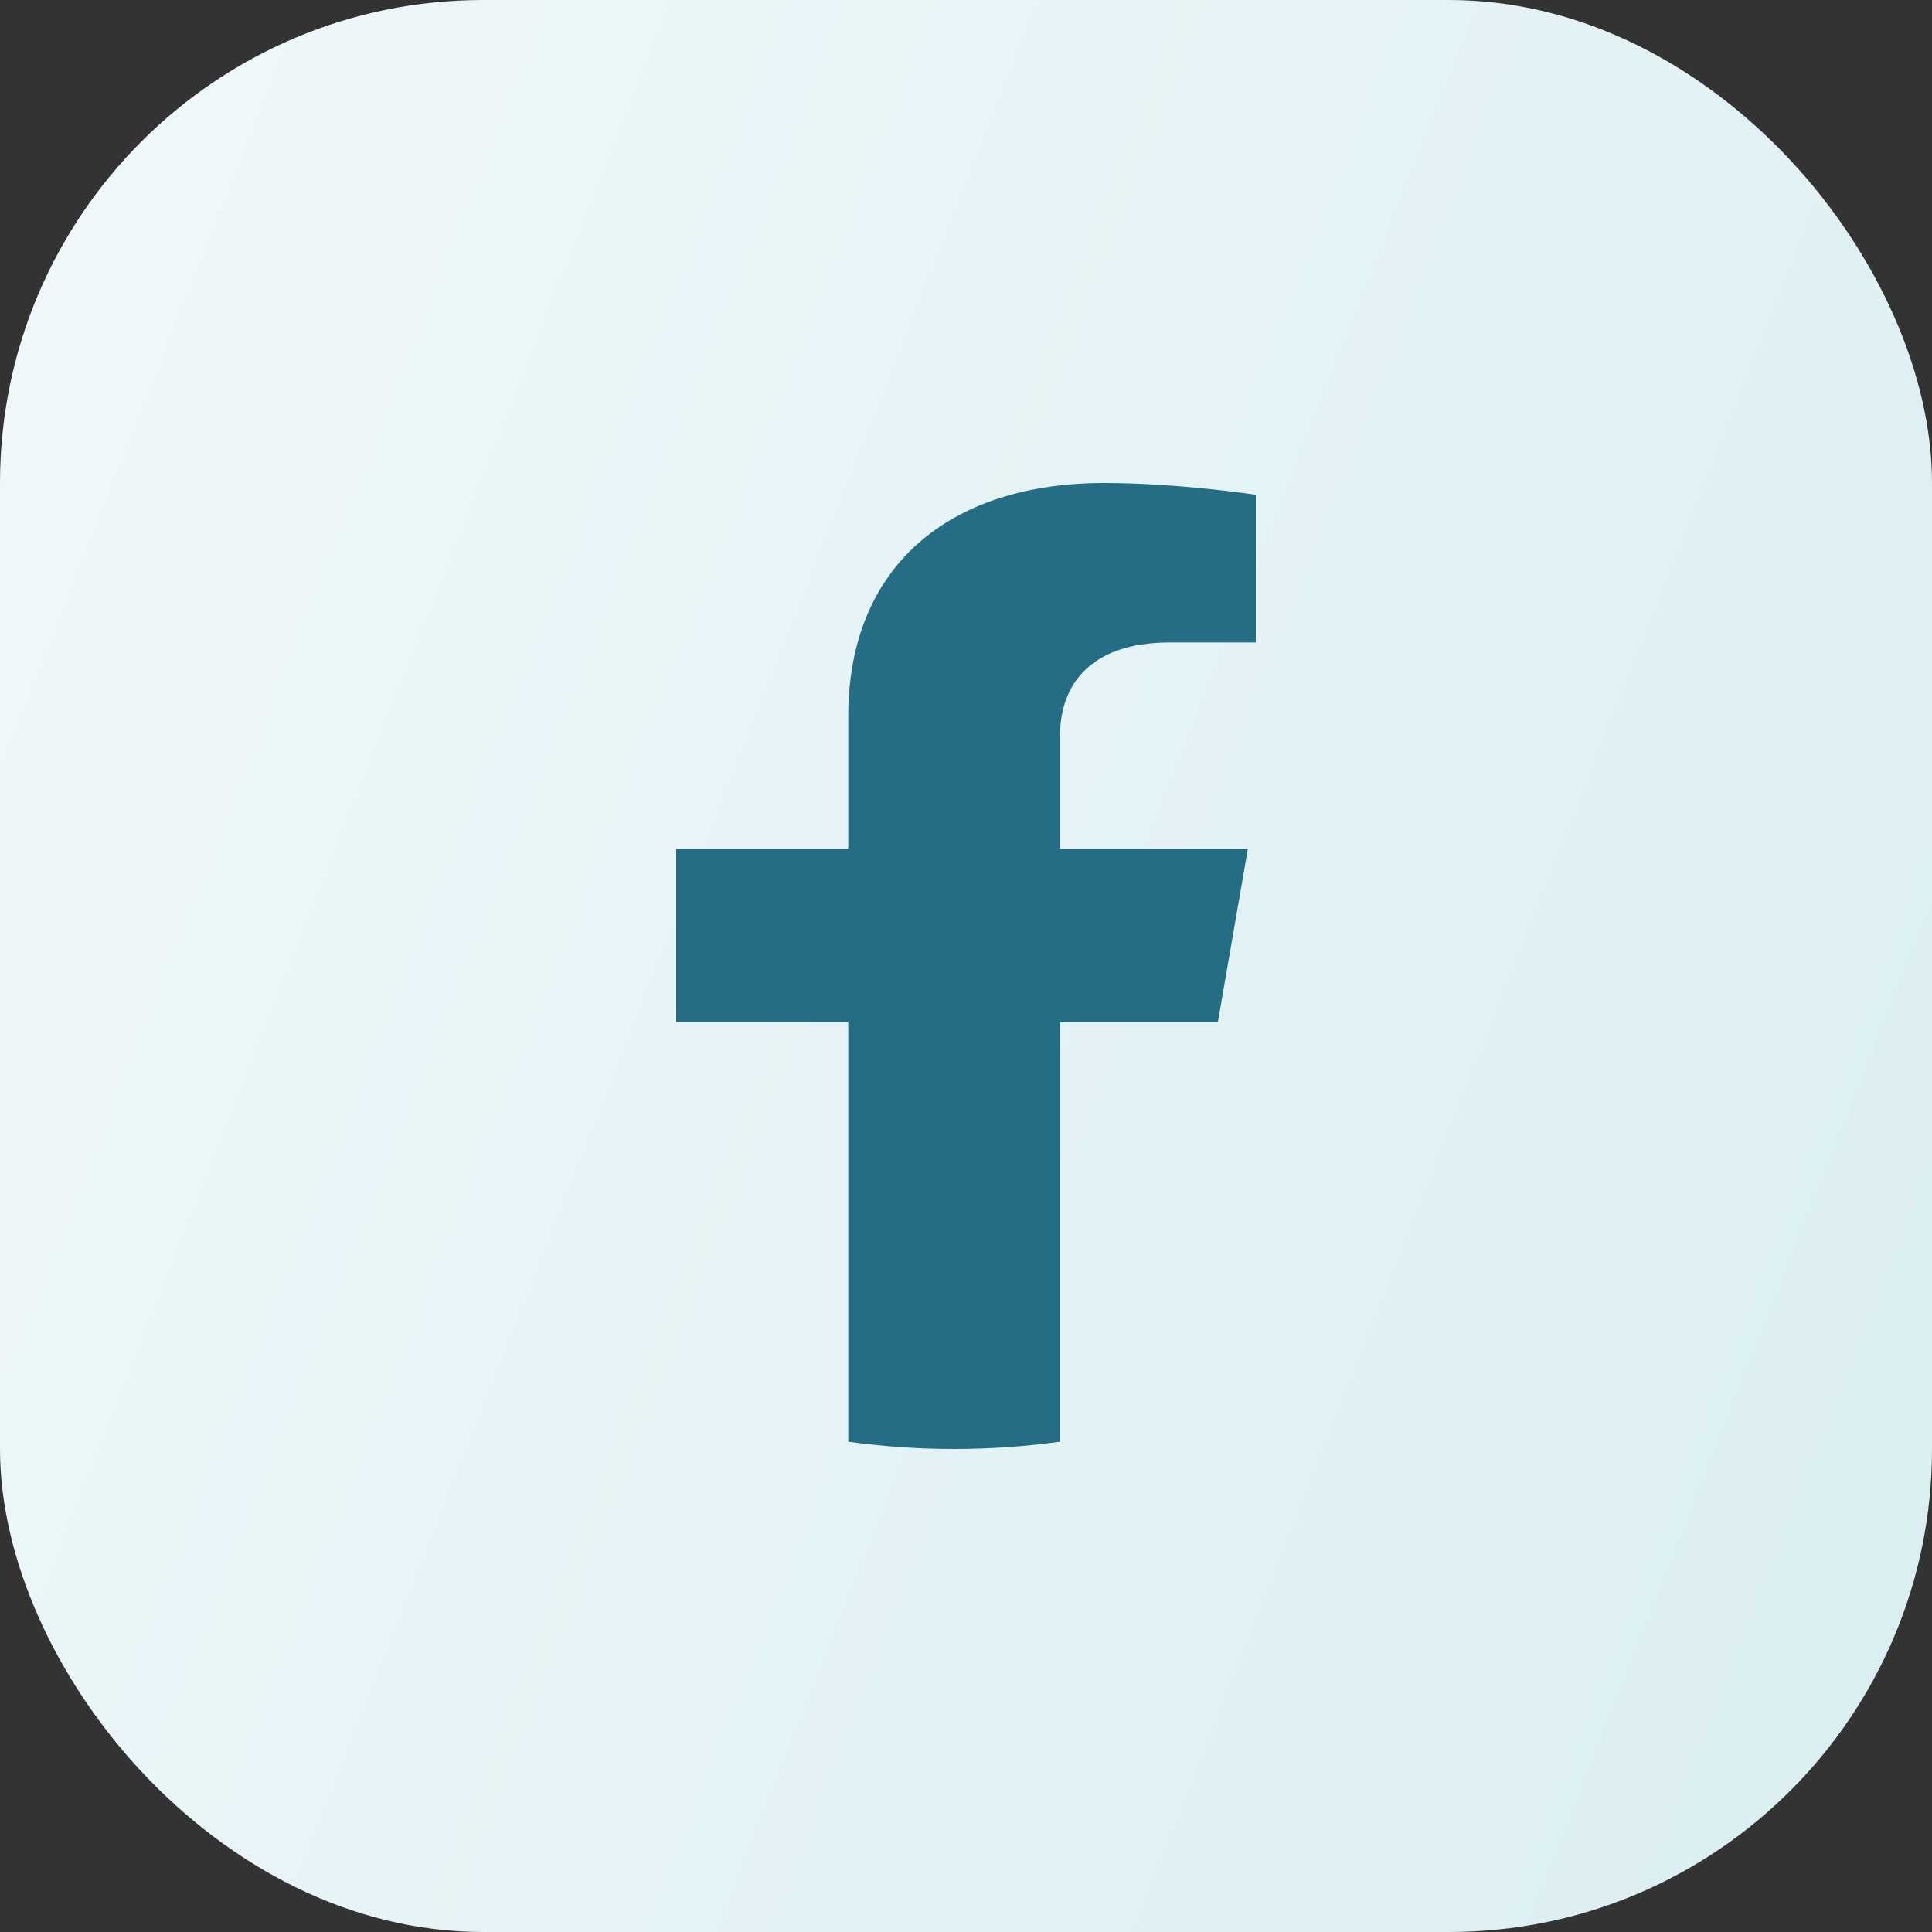
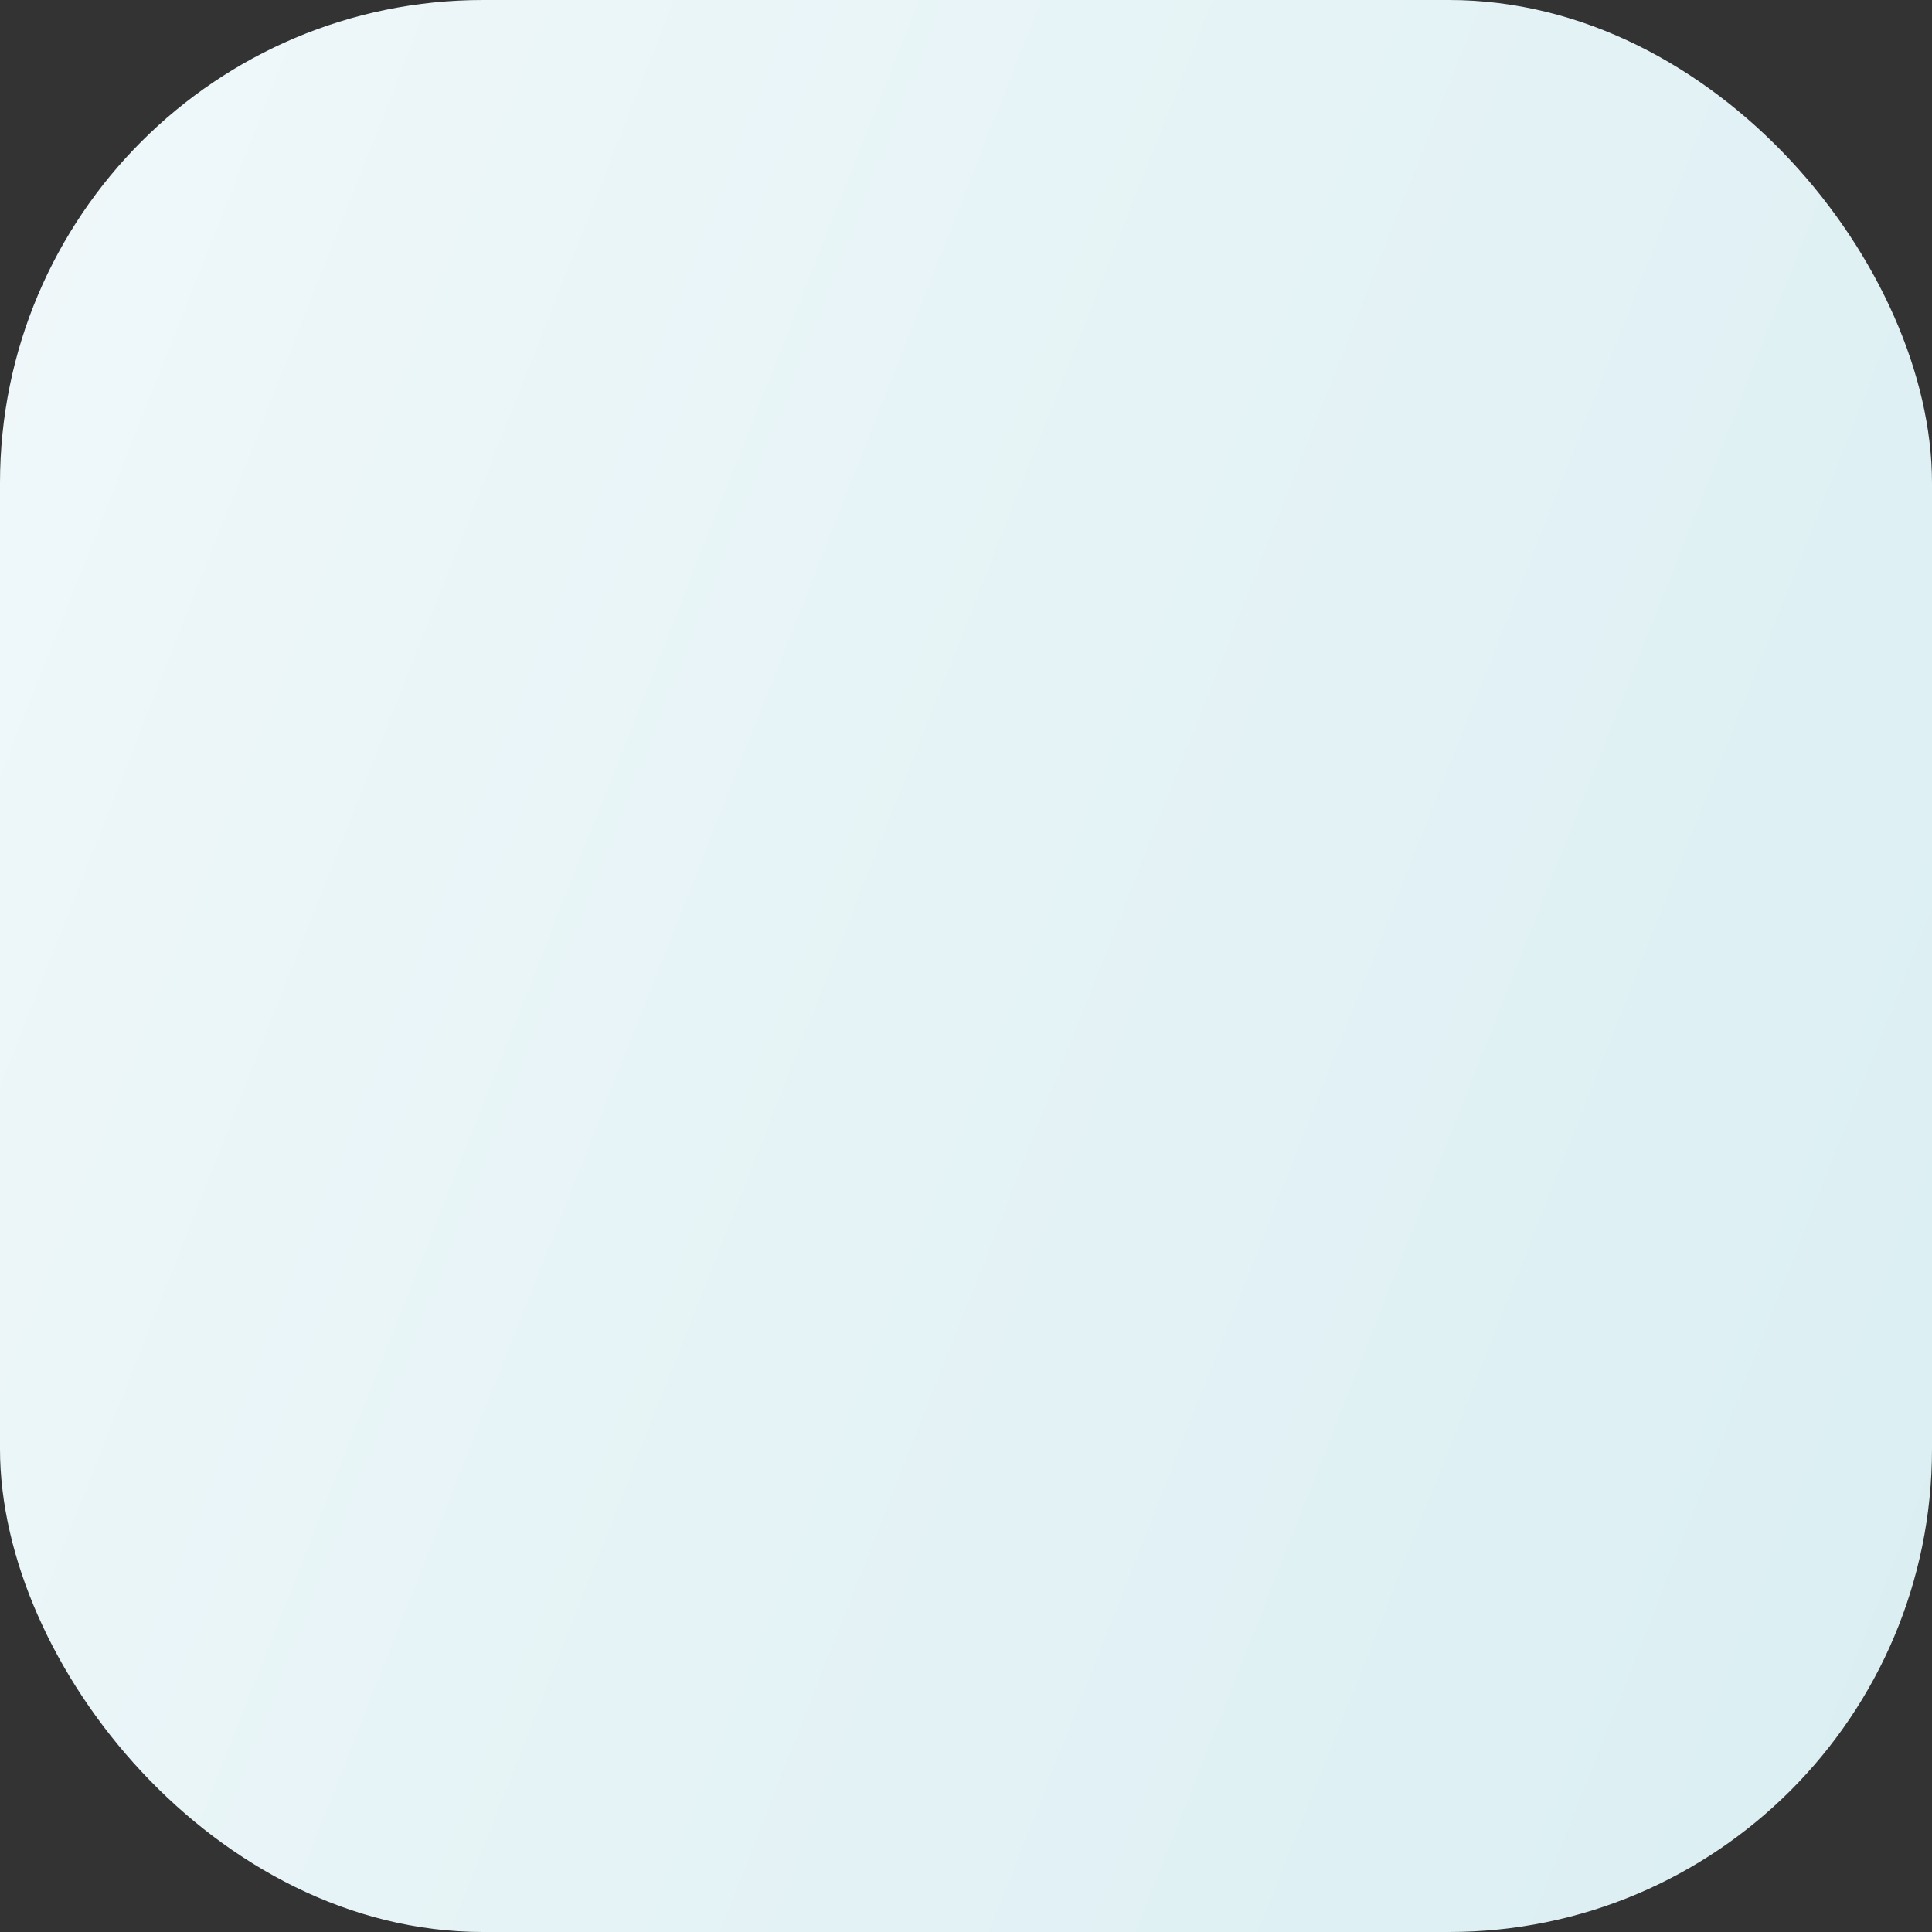
<svg xmlns="http://www.w3.org/2000/svg" width="40" height="40" viewBox="0 0 40 40" fill="none">
  <rect x="0" y="0" width="40" height="40" fill="#333333" stroke="none" />
  <rect width="40" height="40" rx="10" fill="url(#paint0_linear_3795_4429)" />
-   <path d="M25.214 21.165L25.836 17.573H21.945V15.242C21.945 14.259 22.489 13.301 24.231 13.301H26V10.243C26 10.243 24.395 10 22.86 10C19.656 10 17.562 11.72 17.562 14.835V17.573H14V21.165H17.562V29.849C18.276 29.948 19.008 30 19.753 30C20.499 30 21.231 29.948 21.945 29.849V21.165H25.214Z" fill="#256D85" />
  <defs>
    <linearGradient id="paint0_linear_3795_4429" x1="0" y1="0" x2="48.269" y2="19.057" gradientUnits="userSpaceOnUse">
      <stop stop-color="#F0F8FA" />
      <stop offset="1" stop-color="#DAEEF2" />
    </linearGradient>
  </defs>
</svg>